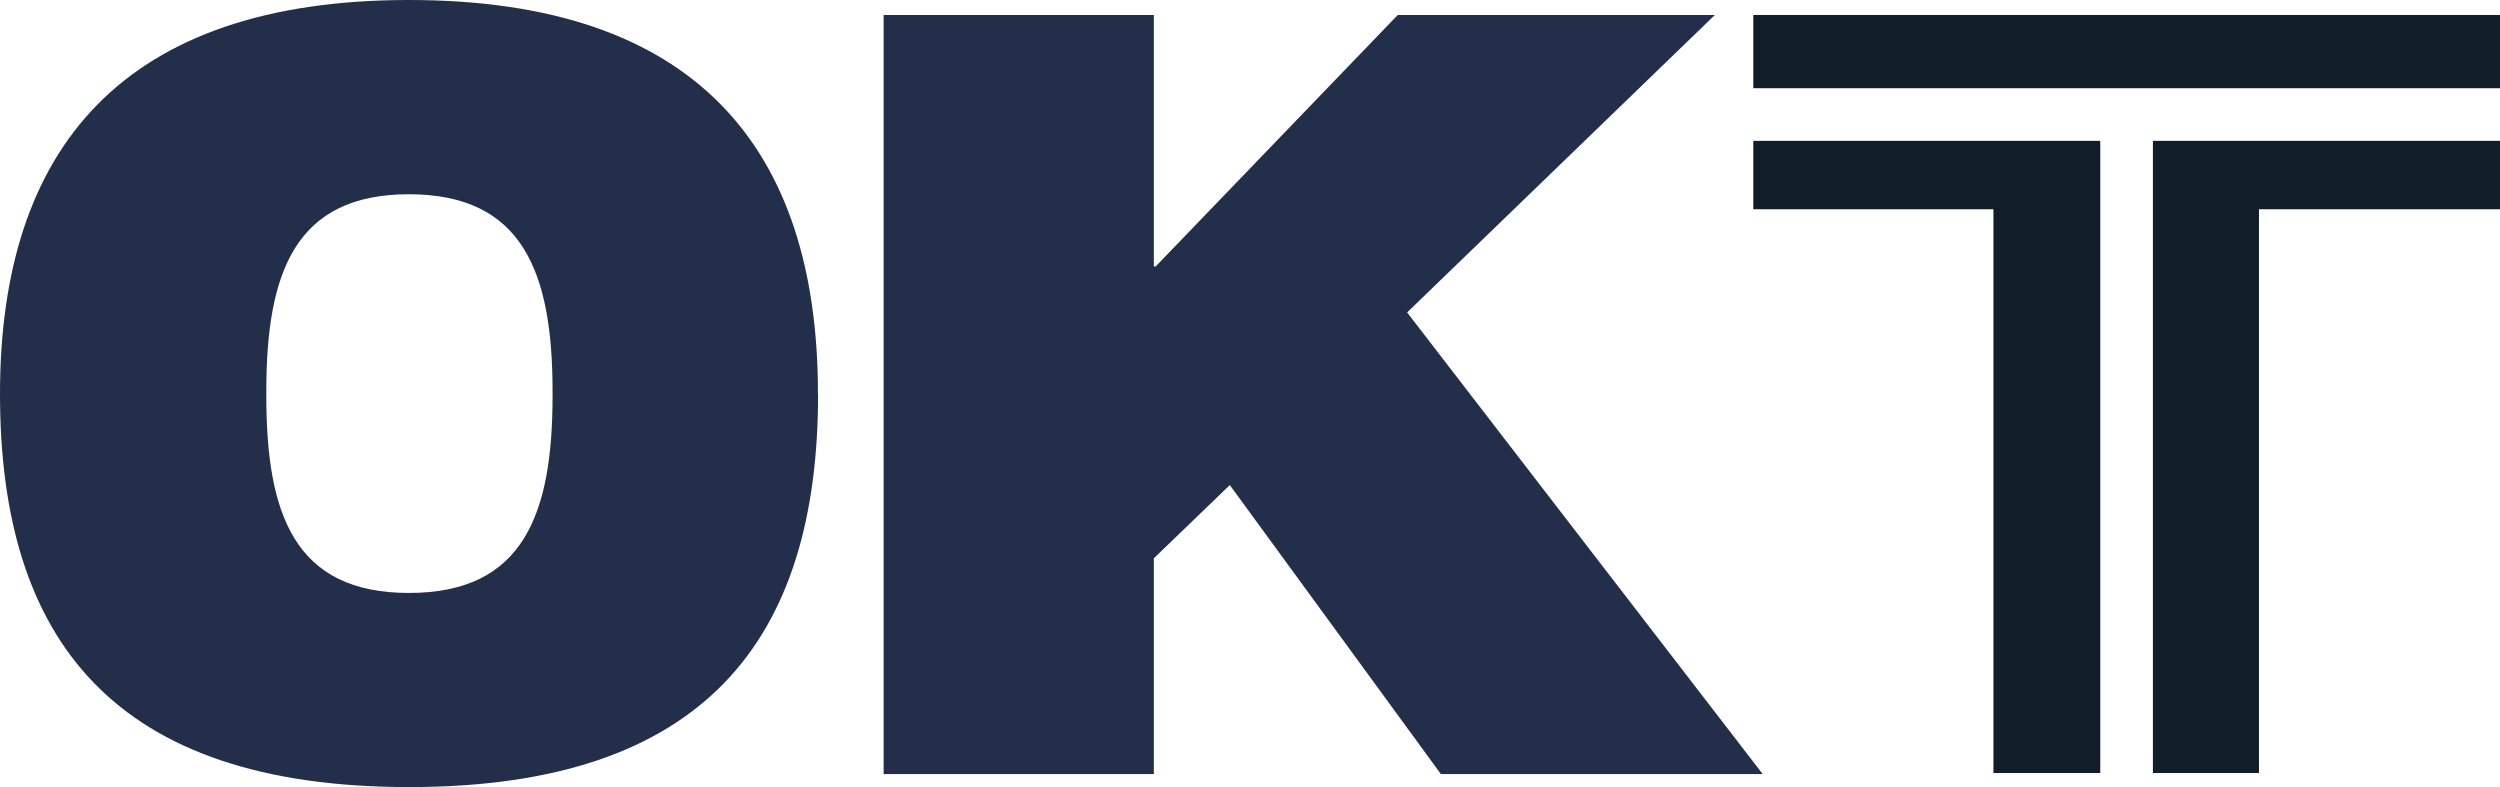
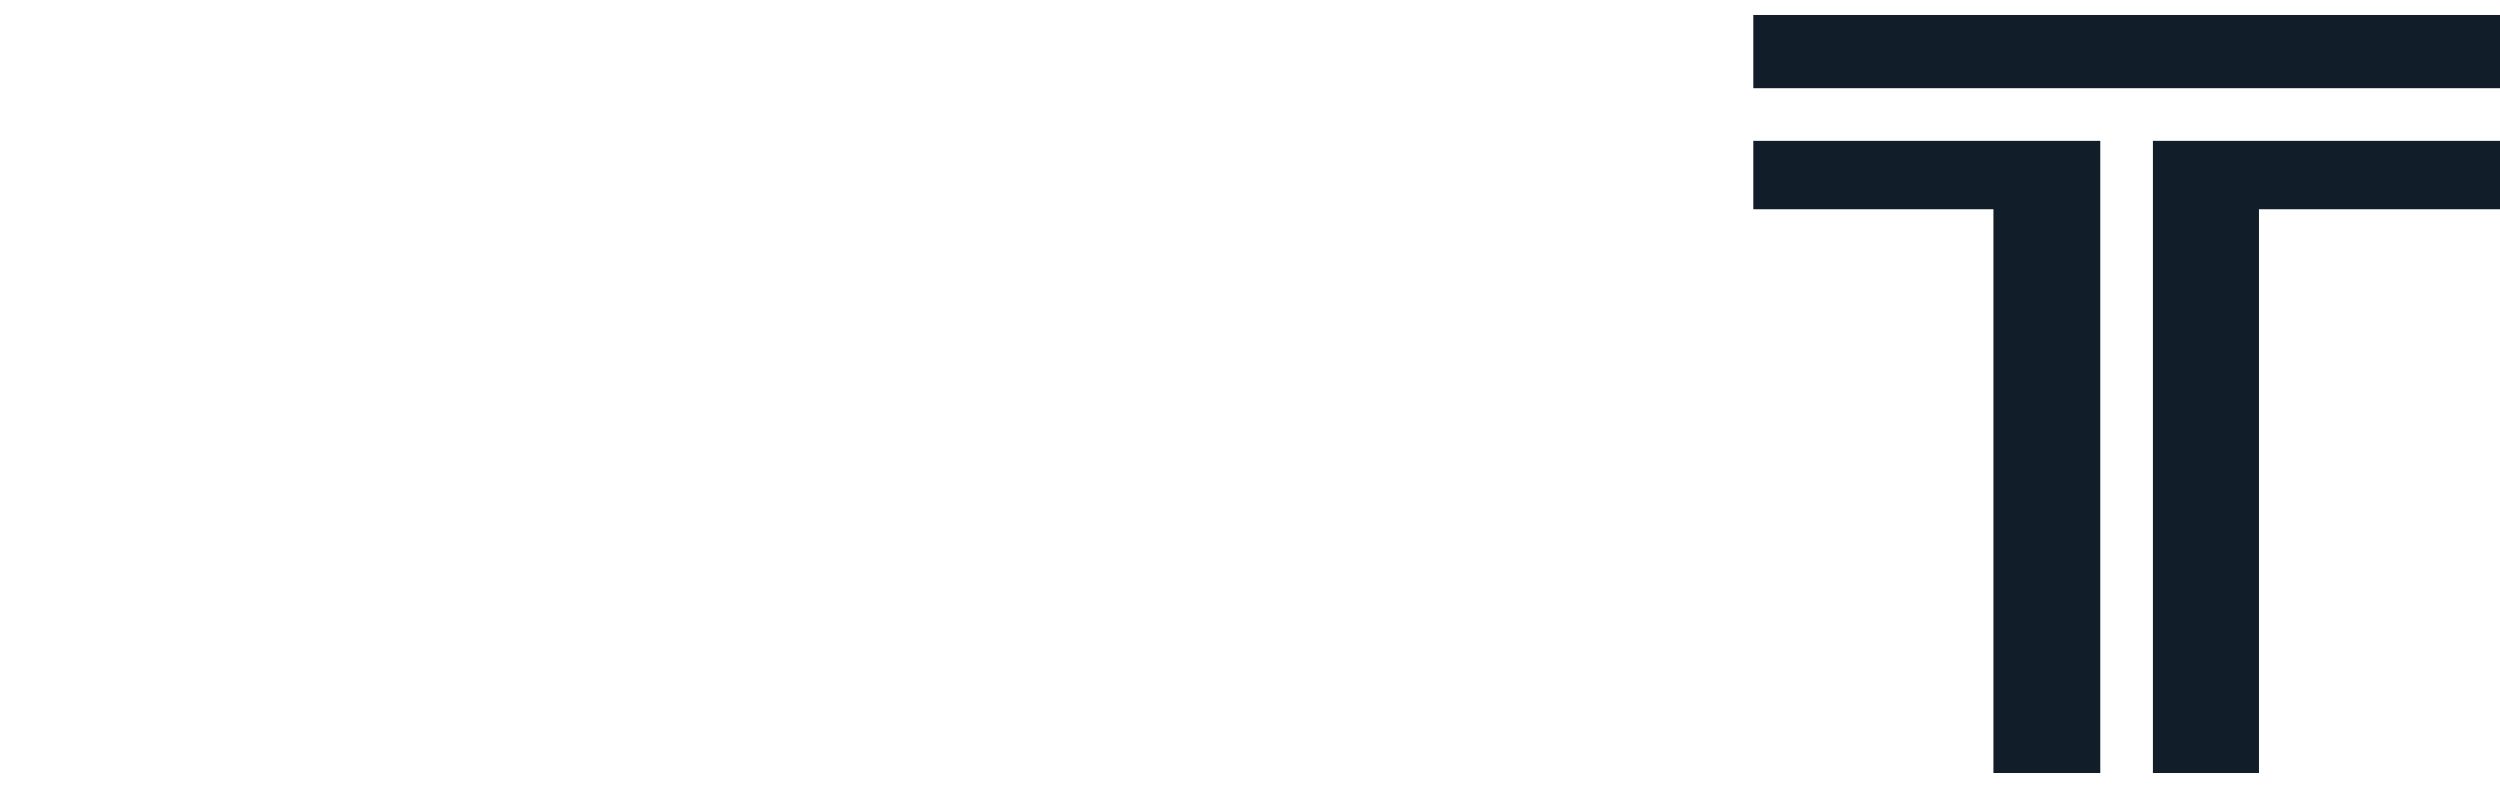
<svg xmlns="http://www.w3.org/2000/svg" id="_레이어_2" data-name="레이어 2" viewBox="0 0 191.88 60.41">
  <defs>
    <style>
      .cls-1 {
        fill: #111d28;
      }

      .cls-1, .cls-2 {
        stroke-width: 0px;
      }

      .cls-2 {
        fill: #232f4a;
      }
    </style>
  </defs>
  <g id="_레이어_1-2" data-name="레이어 1">
    <g>
-       <path class="cls-2" d="M62.79,30.24c0,18.87-8.71,30.17-31.39,30.17S0,49.11,0,30.24,9.43,0,31.39,0s31.39,11.3,31.39,30.24ZM42.41,30.39v-.36c0-9.14-2.3-15.12-11.02-15.12s-10.95,5.98-10.95,15.12v.36c0,9.07,2.16,15.12,10.95,15.12s11.02-6.05,11.02-15.12Z" />
-       <path class="cls-2" d="M108,23.98l27.29,35.43h-24.7l-16.2-22.18-5.83,5.62v16.56h-20.74V1.15h20.74v19.3h.14L107.28,1.15h24.34l-23.62,22.83Z" />
-     </g>
+       </g>
    <g>
      <polygon class="cls-1" points="134.57 16.06 153 16.06 153 59.33 161.2 59.33 161.2 10.81 134.57 10.81 134.57 16.06" />
      <polygon class="cls-1" points="165.24 1.15 161.2 1.15 134.57 1.15 134.57 6.77 161.2 6.77 165.24 6.77 191.88 6.77 191.88 1.15 165.24 1.15" />
      <polygon class="cls-1" points="165.24 59.33 173.38 59.33 173.38 16.06 191.88 16.06 191.88 10.81 165.24 10.81 165.24 59.33" />
    </g>
  </g>
</svg>